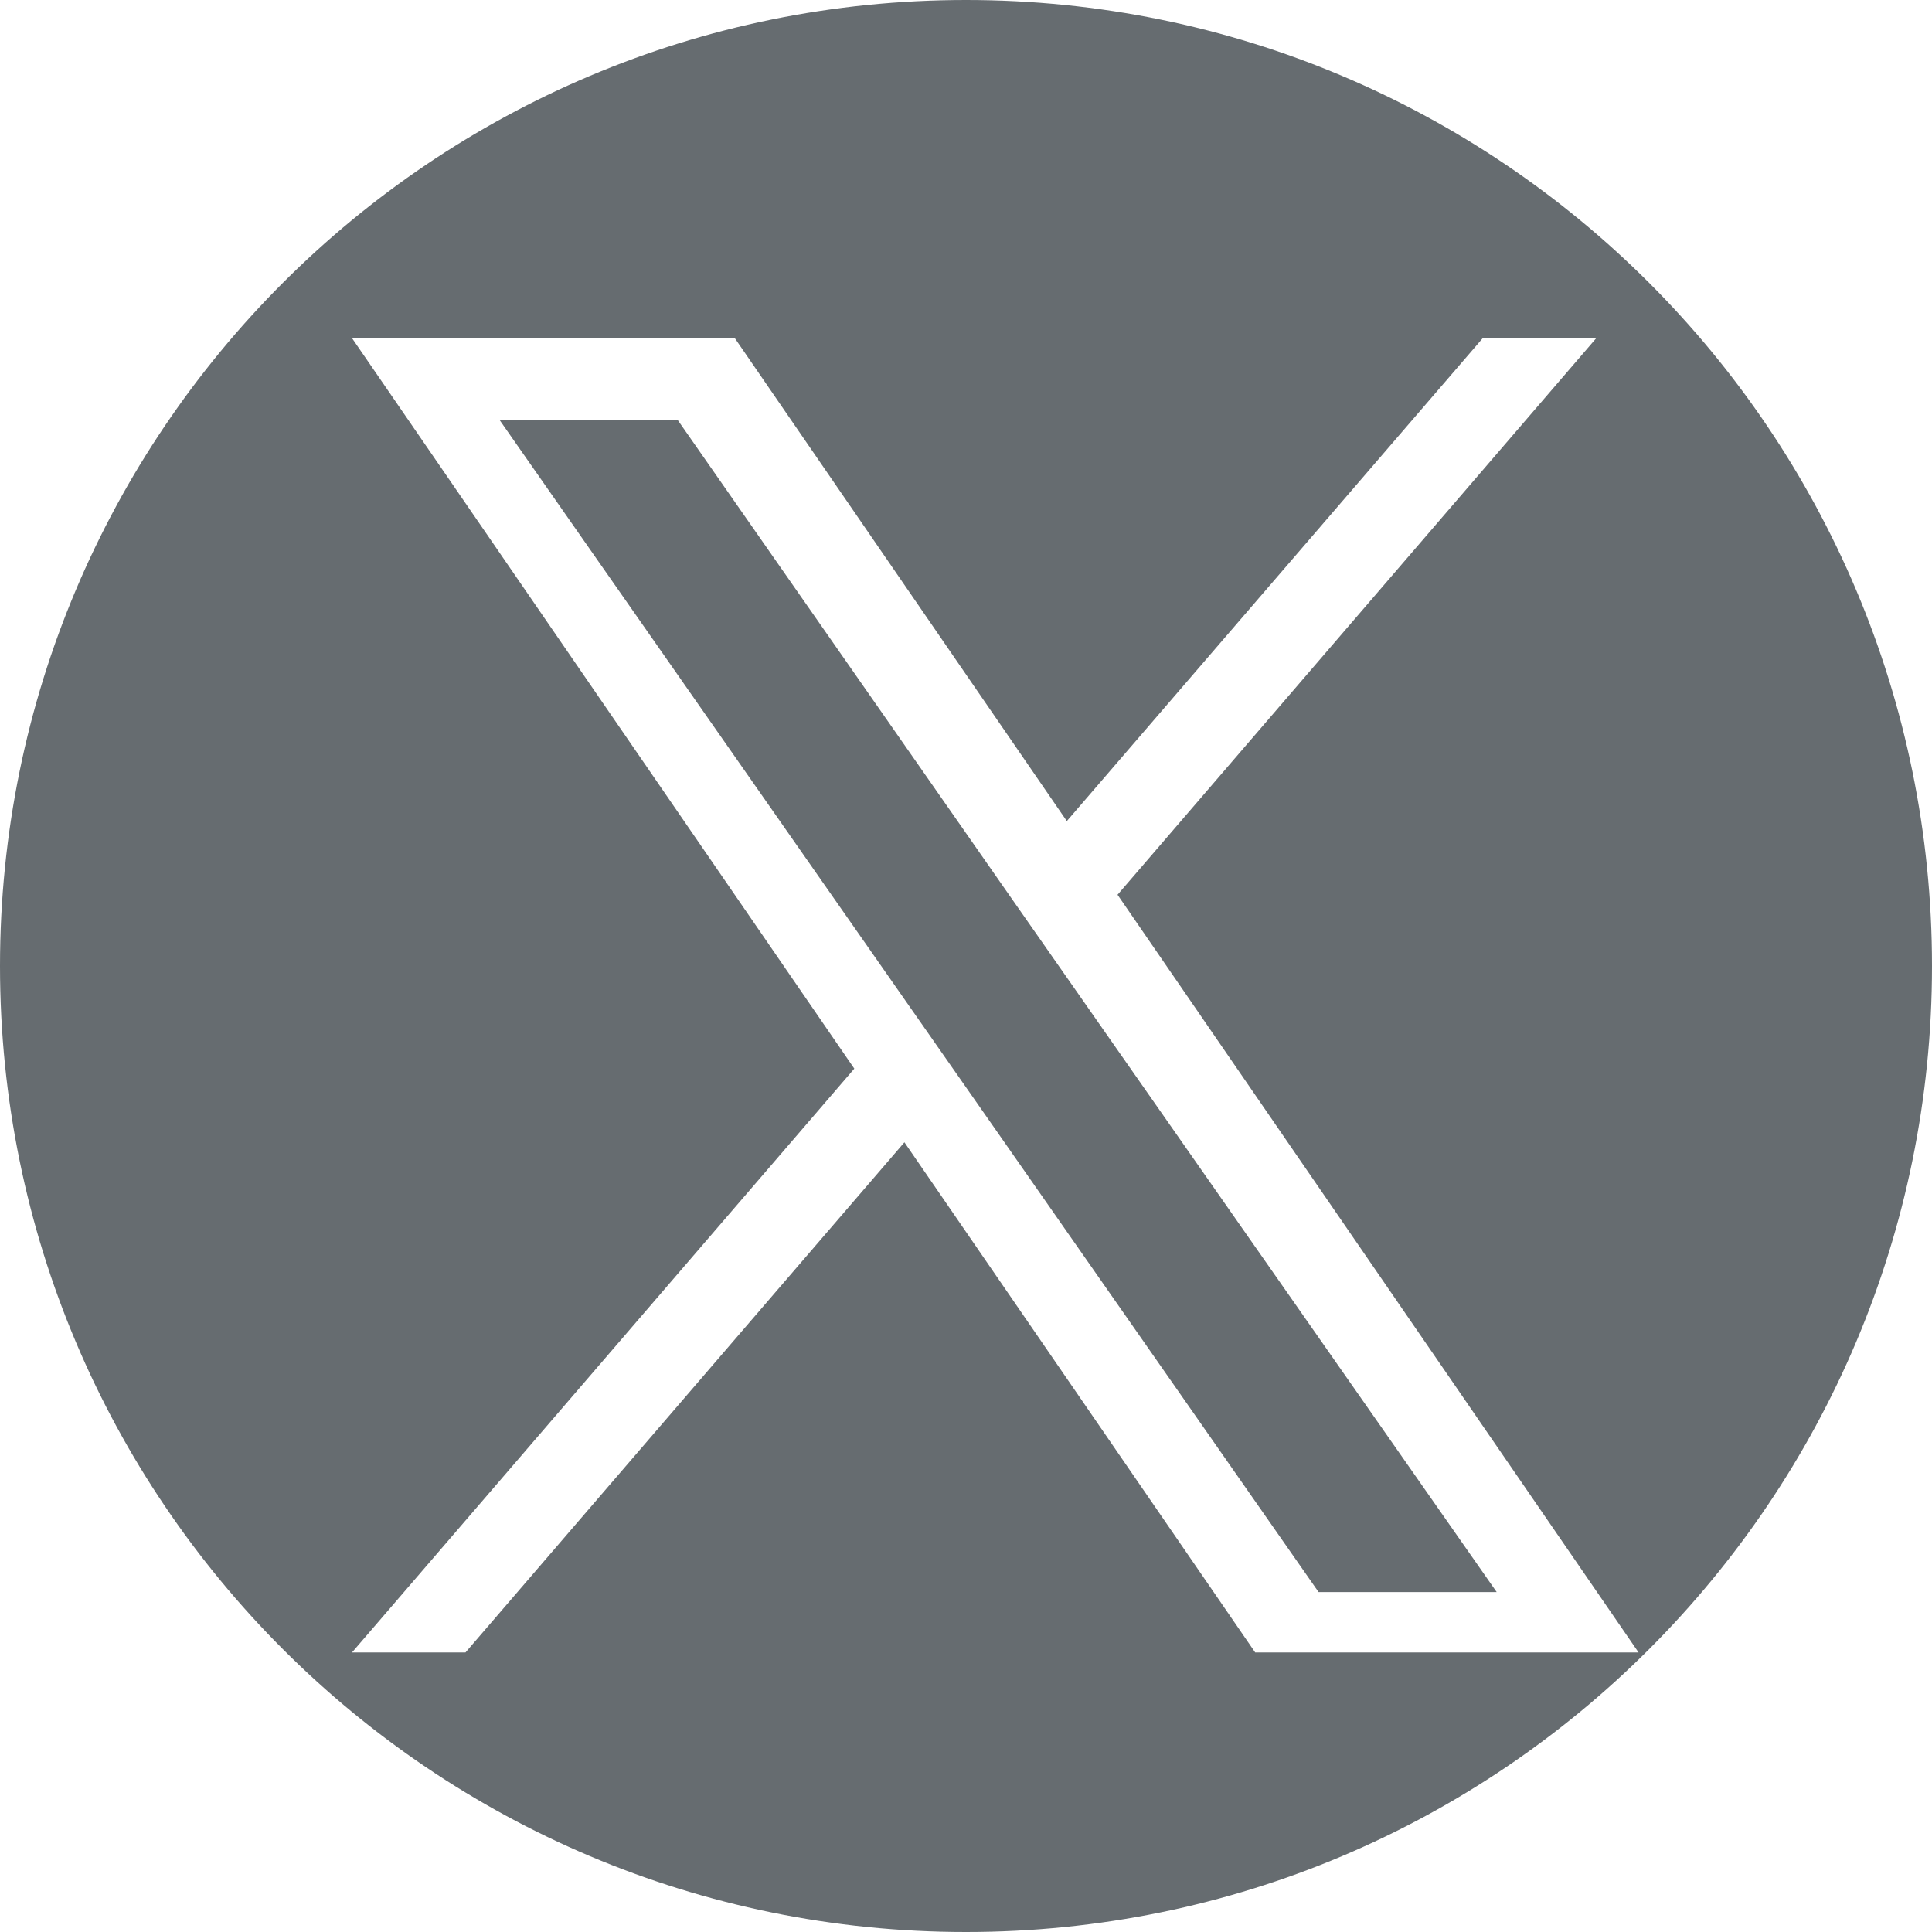
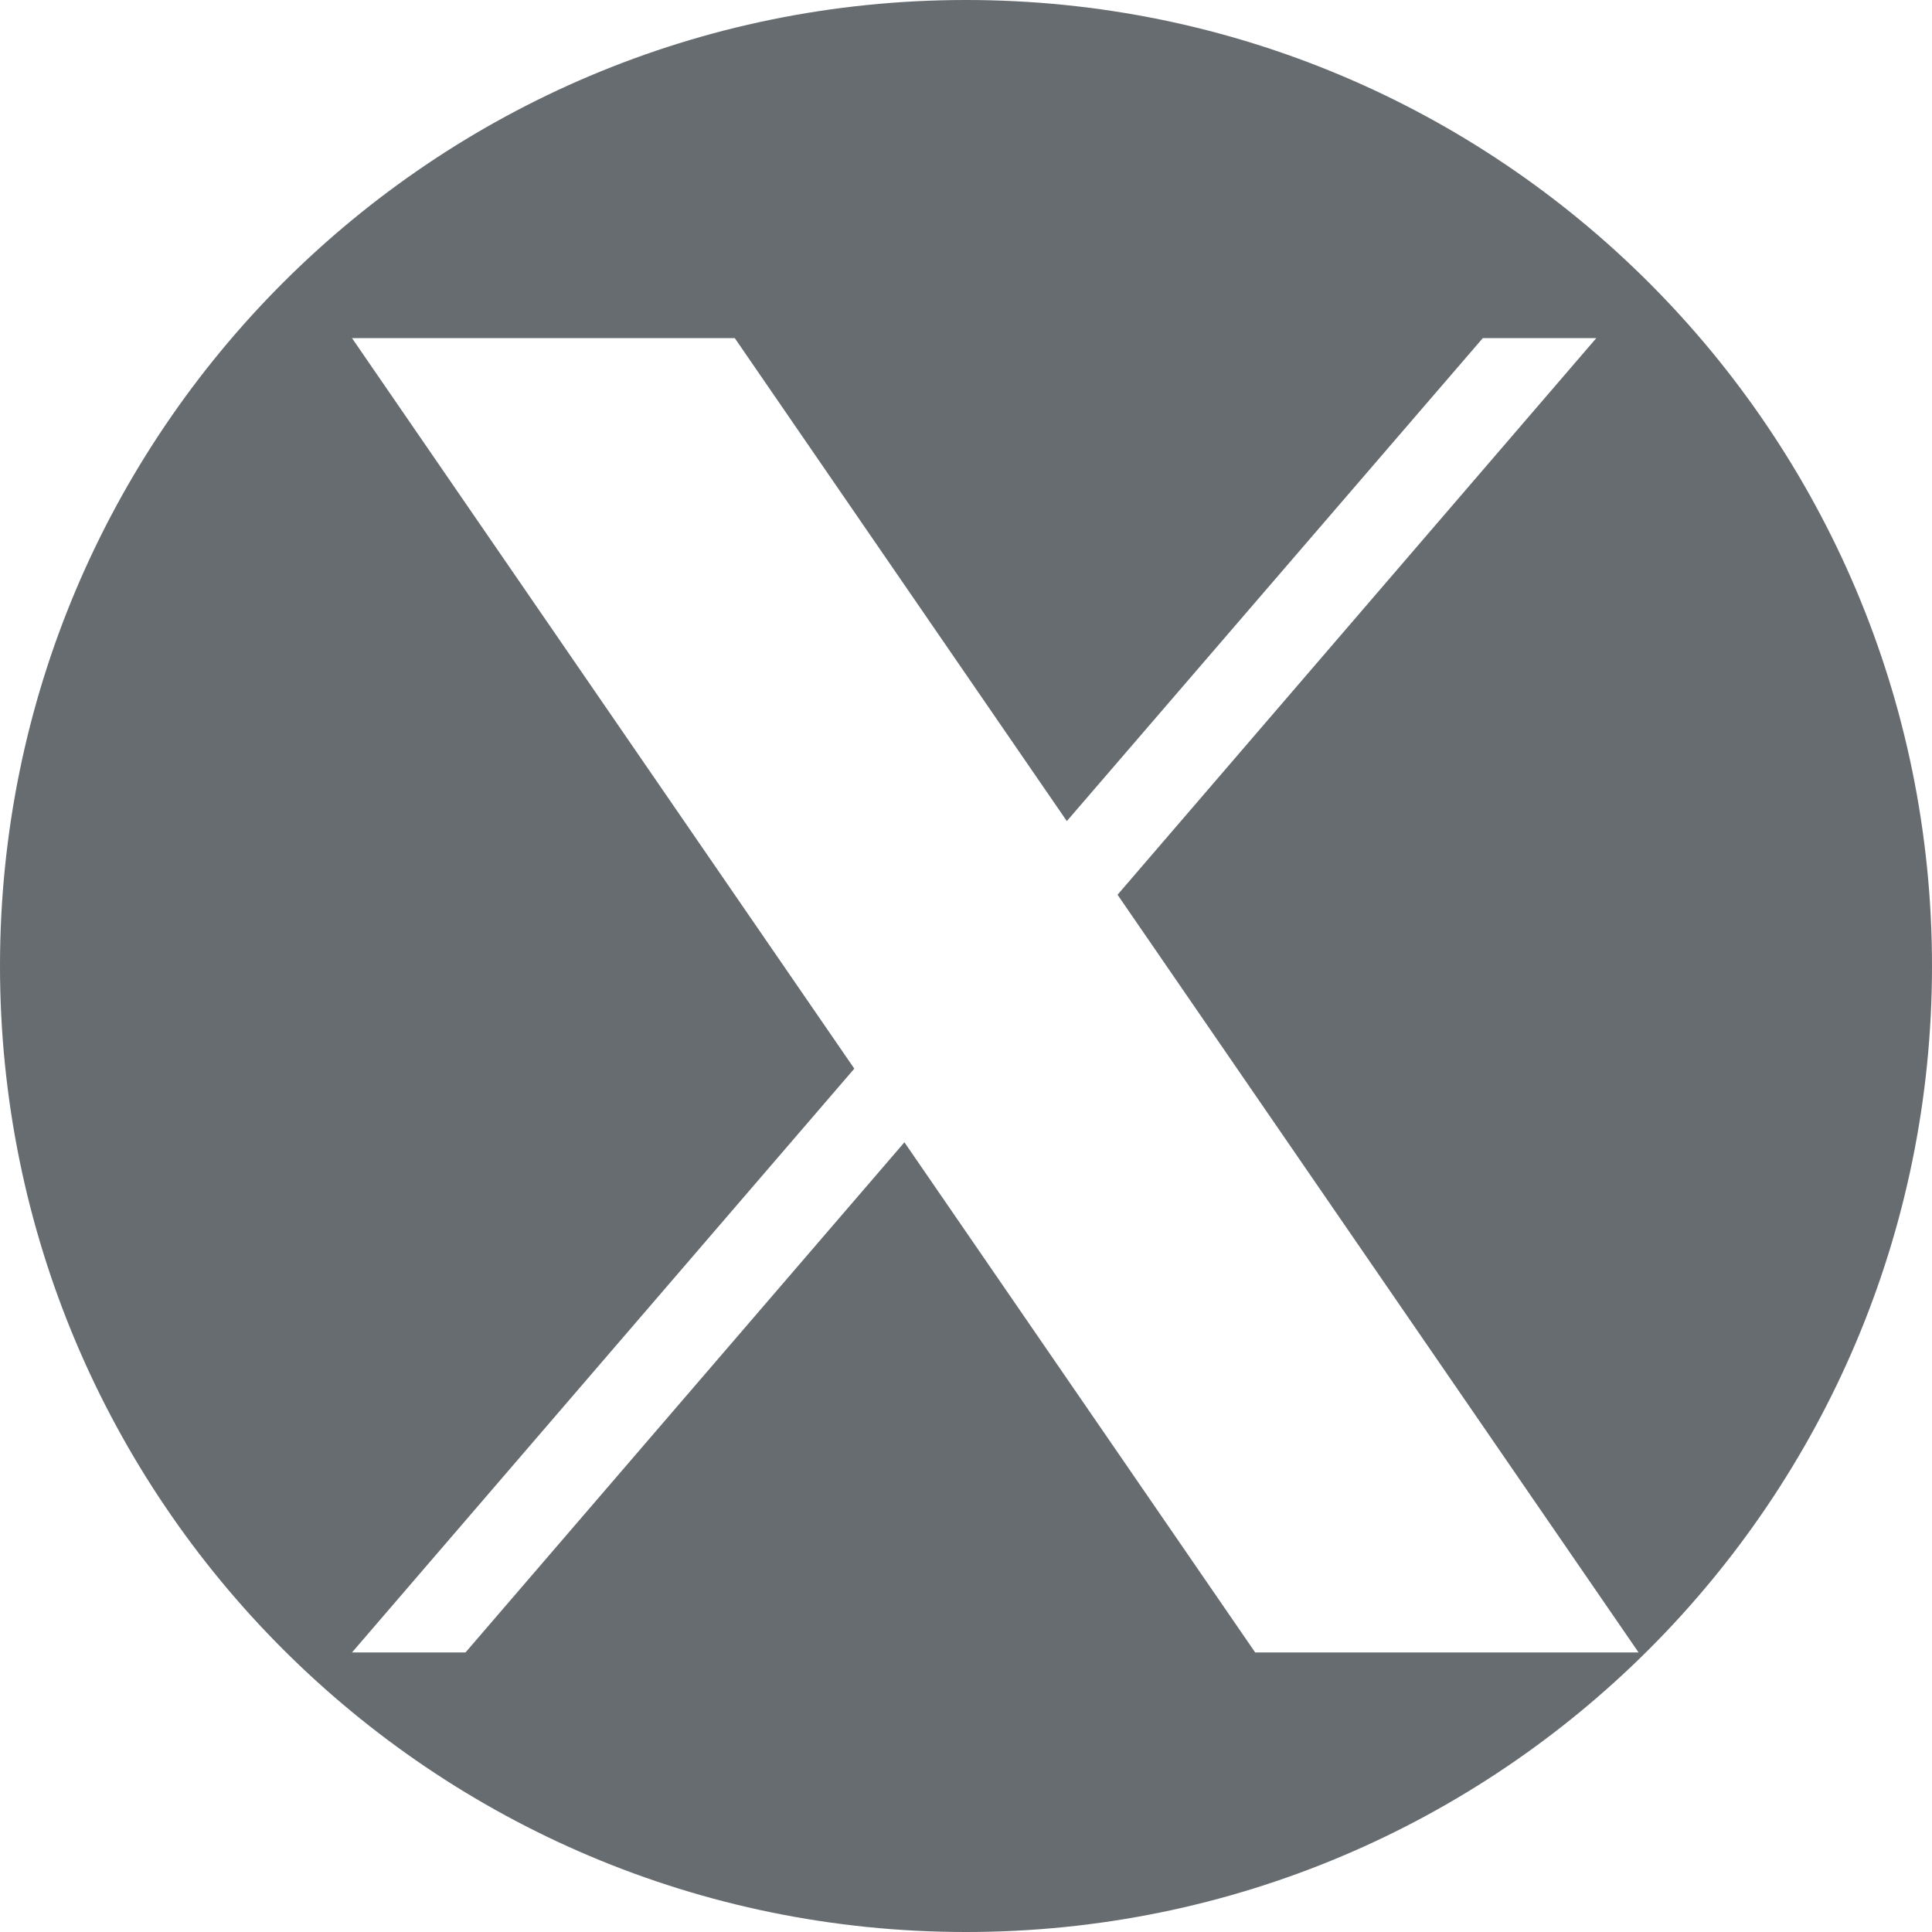
<svg xmlns="http://www.w3.org/2000/svg" id="_レイヤー_2" data-name="レイヤー 2" viewBox="0 0 32 32">
  <defs>
    <style>
      .cls-1 {
        fill: #666c70;
      }
    </style>
  </defs>
  <g id="_レイヤー_1-2" data-name="レイヤー 1">
    <g>
-       <polygon class="cls-1" points="16.74 14.86 11.22 6.95 8.27 6.95 15.12 16.75 15.98 17.98 15.98 17.98 21.84 26.37 24.79 26.37 17.6 16.09 16.74 14.86" />
      <path class="cls-1" d="M16,0C7.16,0,0,7.16,0,16s7.16,16,16,16,16-7.16,16-16S24.84,0,16,0ZM20.79,27.37l-5.81-8.45-7.27,8.45h-1.88l8.32-9.67L5.83,5.6h6.34l5.5,8,6.89-8h1.88l-7.93,9.22h0l8.63,12.55h-6.34Z" />
    </g>
  </g>
</svg>